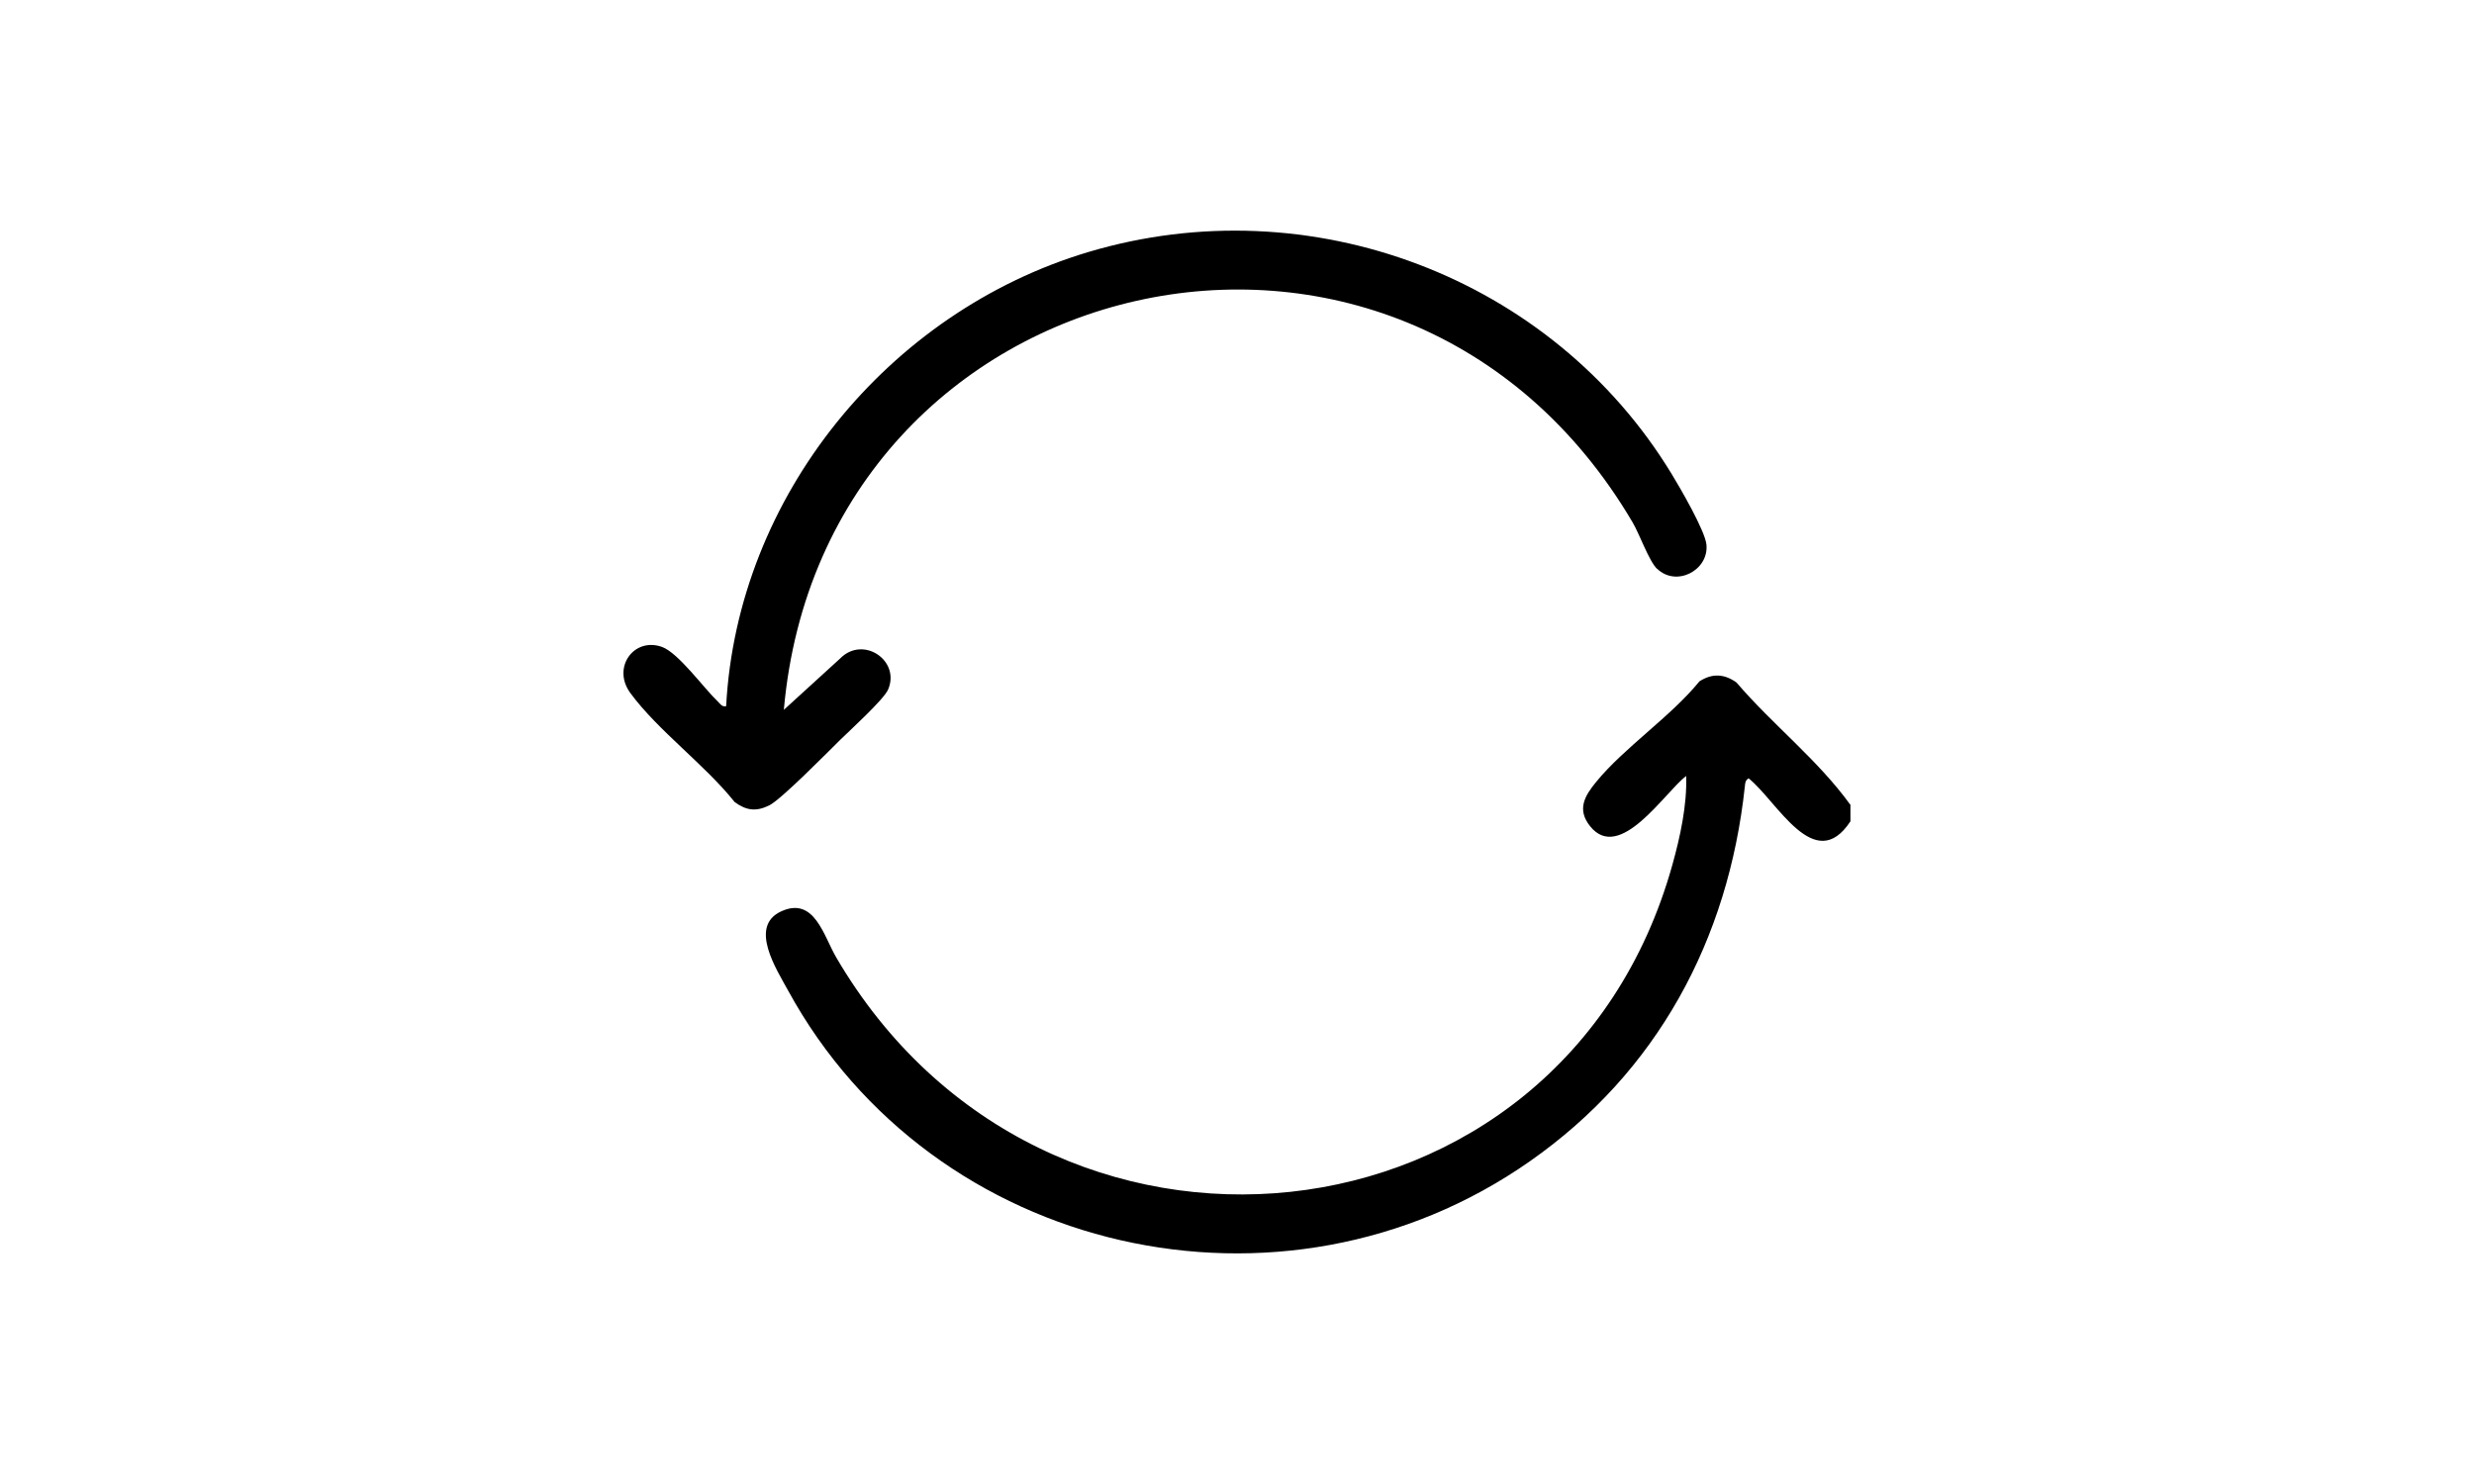
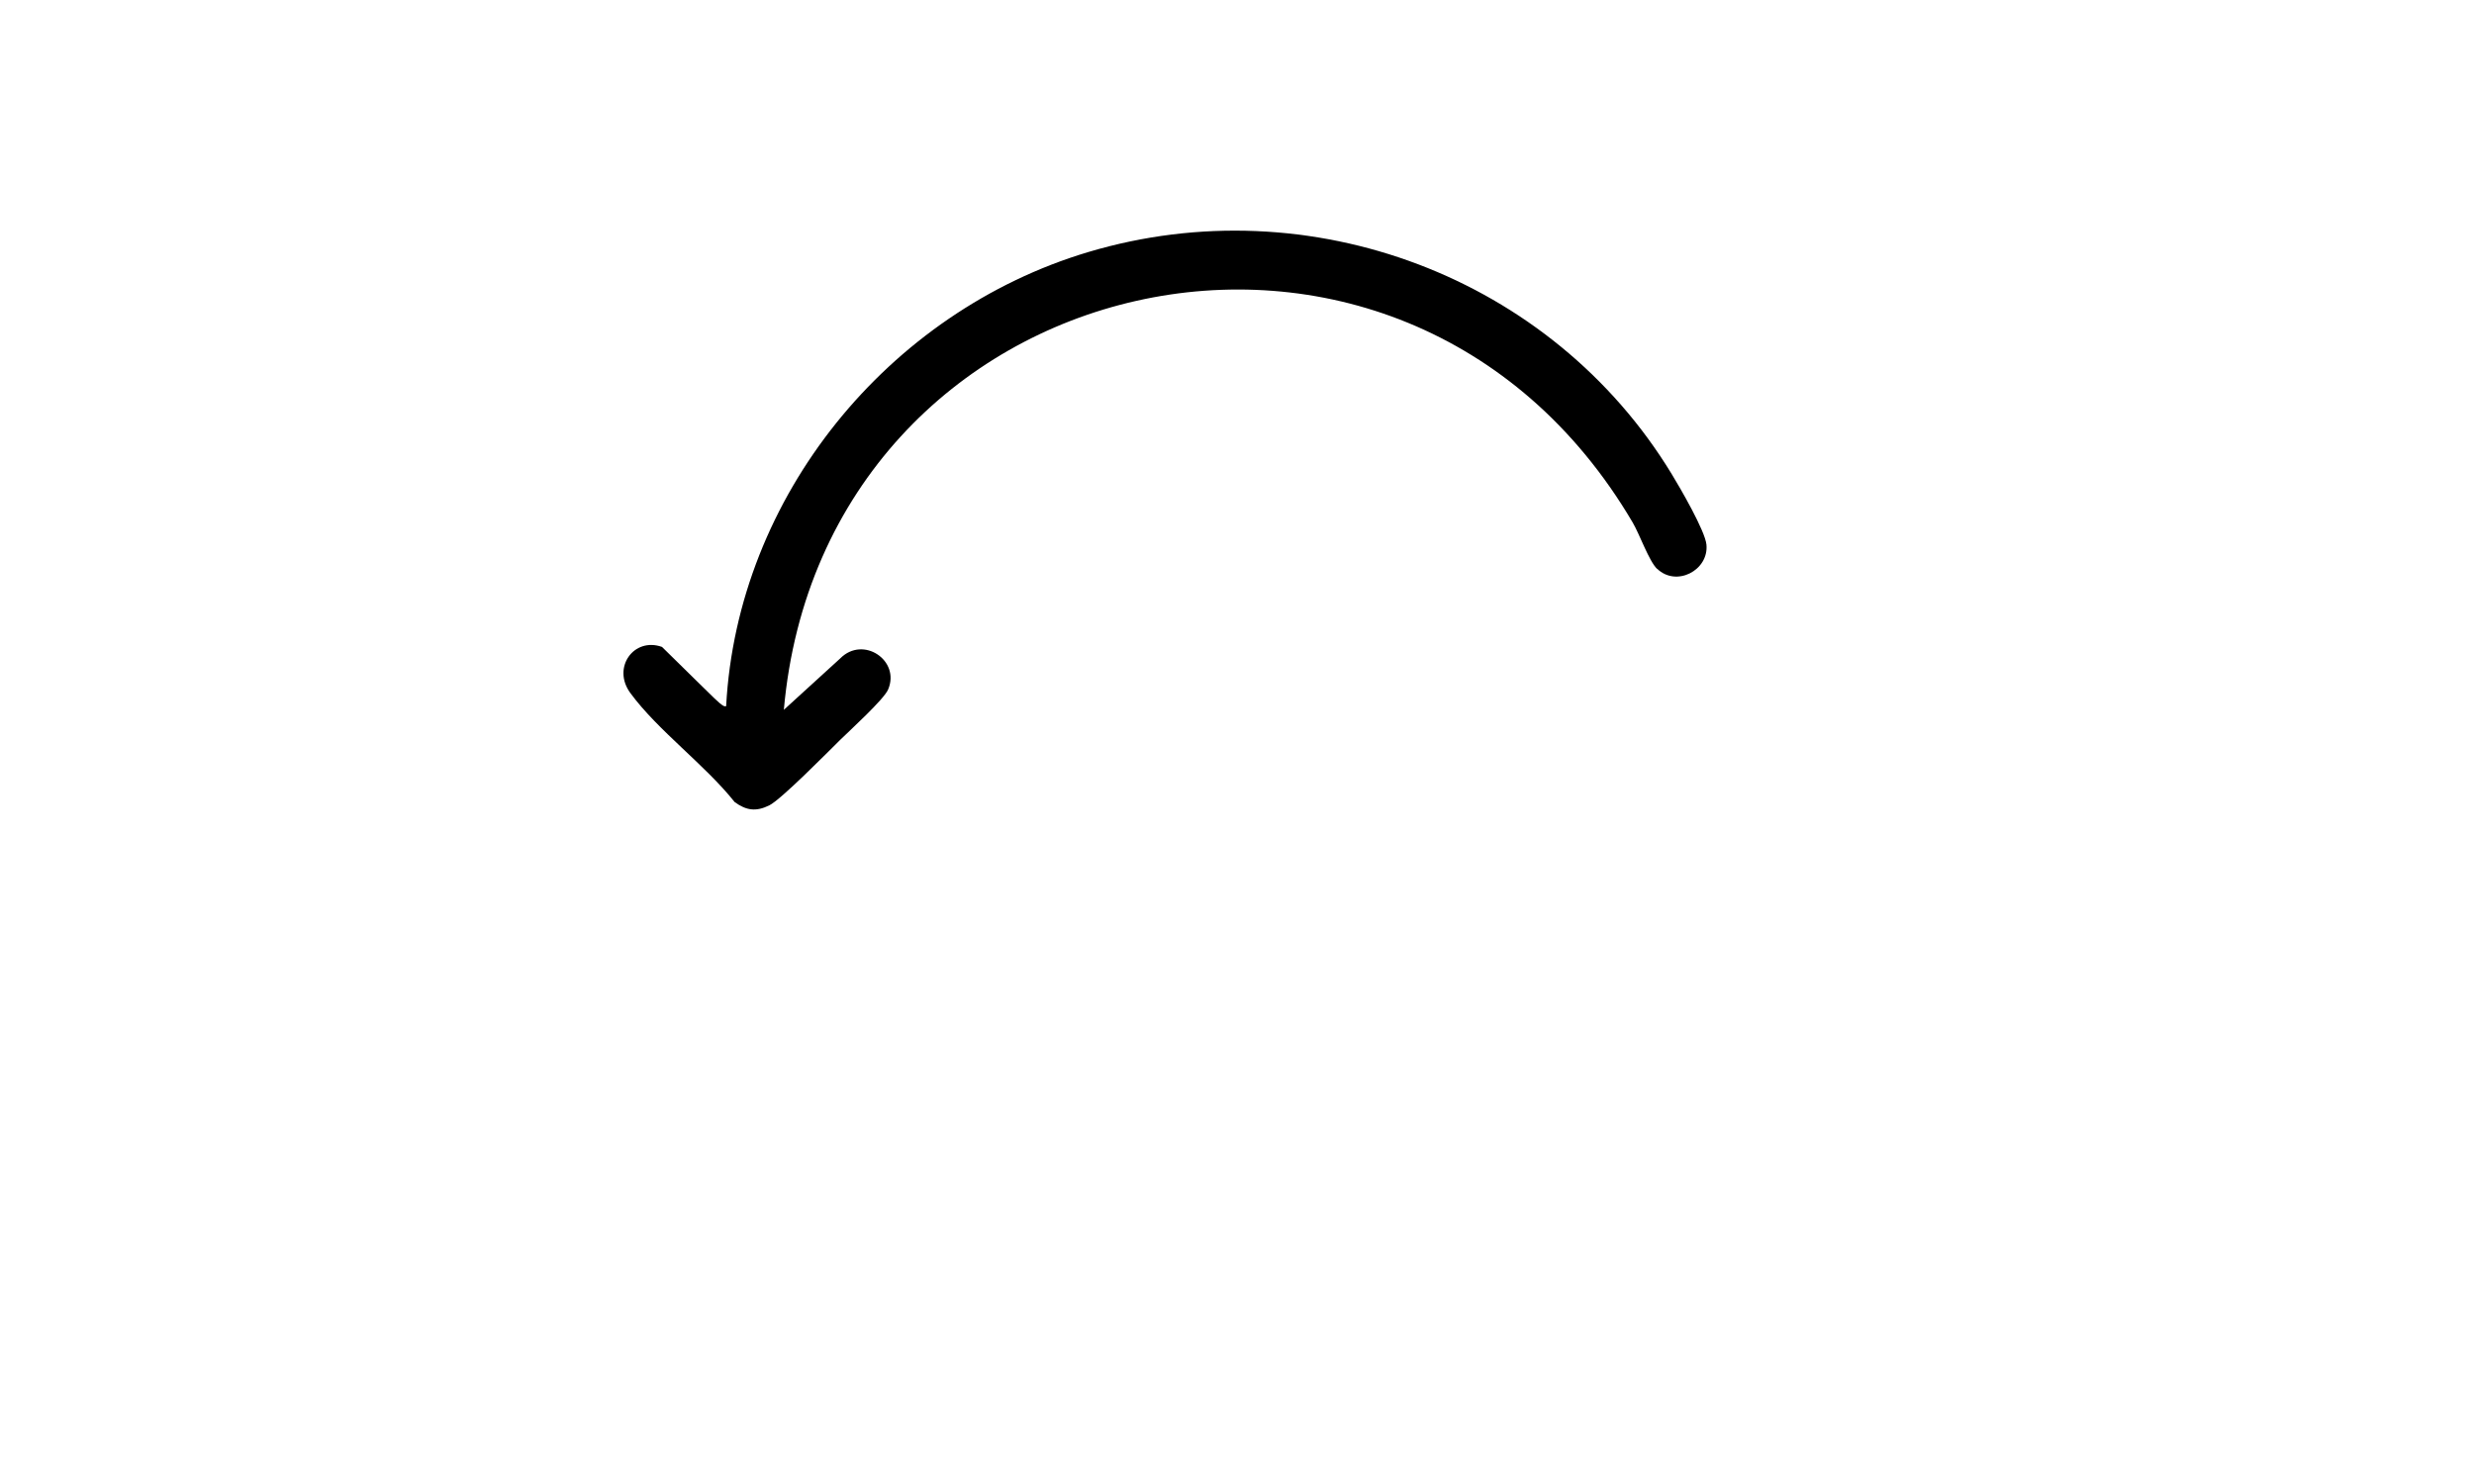
<svg xmlns="http://www.w3.org/2000/svg" width="2500" height="1500" viewBox="0 0 2500 1500" fill="none">
-   <path d="M1869.88 813.201V830.201C1833.58 885.301 1795.78 809.701 1766.98 786.701C1763.48 789.001 1763.58 791.301 1763.18 795.001C1746.48 950.101 1674.58 1083.7 1546.08 1173.7C1296.08 1349 942.779 1268.9 796.479 1001.4C784.579 979.601 756.279 936.201 789.579 921.101C822.879 906.001 832.179 945.701 844.879 967.501C1054.08 1326.1 1578.68 1272.4 1689.88 874.401C1697.88 845.801 1704.88 813.601 1703.88 784.301C1682.18 800.901 1636.78 872.401 1606.88 835.201C1593.28 818.301 1601.18 804.601 1612.98 790.301C1640.98 755.901 1688.38 724.301 1717.28 688.701C1730.28 680.401 1742.18 681.001 1754.68 689.801C1791.28 732.601 1836.78 767.801 1869.68 813.301L1869.88 813.201Z" fill="black" />
-   <path d="M1674.47 575C1666.27 567 1656.77 539.9 1649.87 528.2C1415.87 130.1 832.171 265.6 792.071 717.5L849.071 665.5C872.171 642.1 909.971 667.5 897.471 696.9C893.271 706.9 859.171 737.9 849.071 747.8C836.071 760.6 789.271 808.2 777.271 814.1C763.971 820.6 754.171 819.3 742.371 810.7C712.371 773 664.871 738.5 636.971 700.5C618.071 674.8 640.571 643.7 668.971 653.9C685.571 659.9 711.371 695.8 725.271 709C727.871 711.5 729.471 714.7 733.771 713.8C745.071 501.9 897.371 315.3 1099.57 254.8C1323.67 187.8 1568.07 279.9 1689.17 479C1697.67 492.9 1723.07 536.6 1724.37 550.5C1726.87 576.5 1693.87 593.7 1674.47 574.8V575Z" fill="black" />
+   <path d="M1674.47 575C1666.27 567 1656.77 539.9 1649.87 528.2C1415.87 130.1 832.171 265.6 792.071 717.5L849.071 665.5C872.171 642.1 909.971 667.5 897.471 696.9C893.271 706.9 859.171 737.9 849.071 747.8C836.071 760.6 789.271 808.2 777.271 814.1C763.971 820.6 754.171 819.3 742.371 810.7C712.371 773 664.871 738.5 636.971 700.5C618.071 674.8 640.571 643.7 668.971 653.9C727.871 711.5 729.471 714.7 733.771 713.8C745.071 501.9 897.371 315.3 1099.57 254.8C1323.67 187.8 1568.07 279.9 1689.17 479C1697.67 492.9 1723.07 536.6 1724.37 550.5C1726.87 576.5 1693.87 593.7 1674.47 574.8V575Z" fill="black" />
</svg>